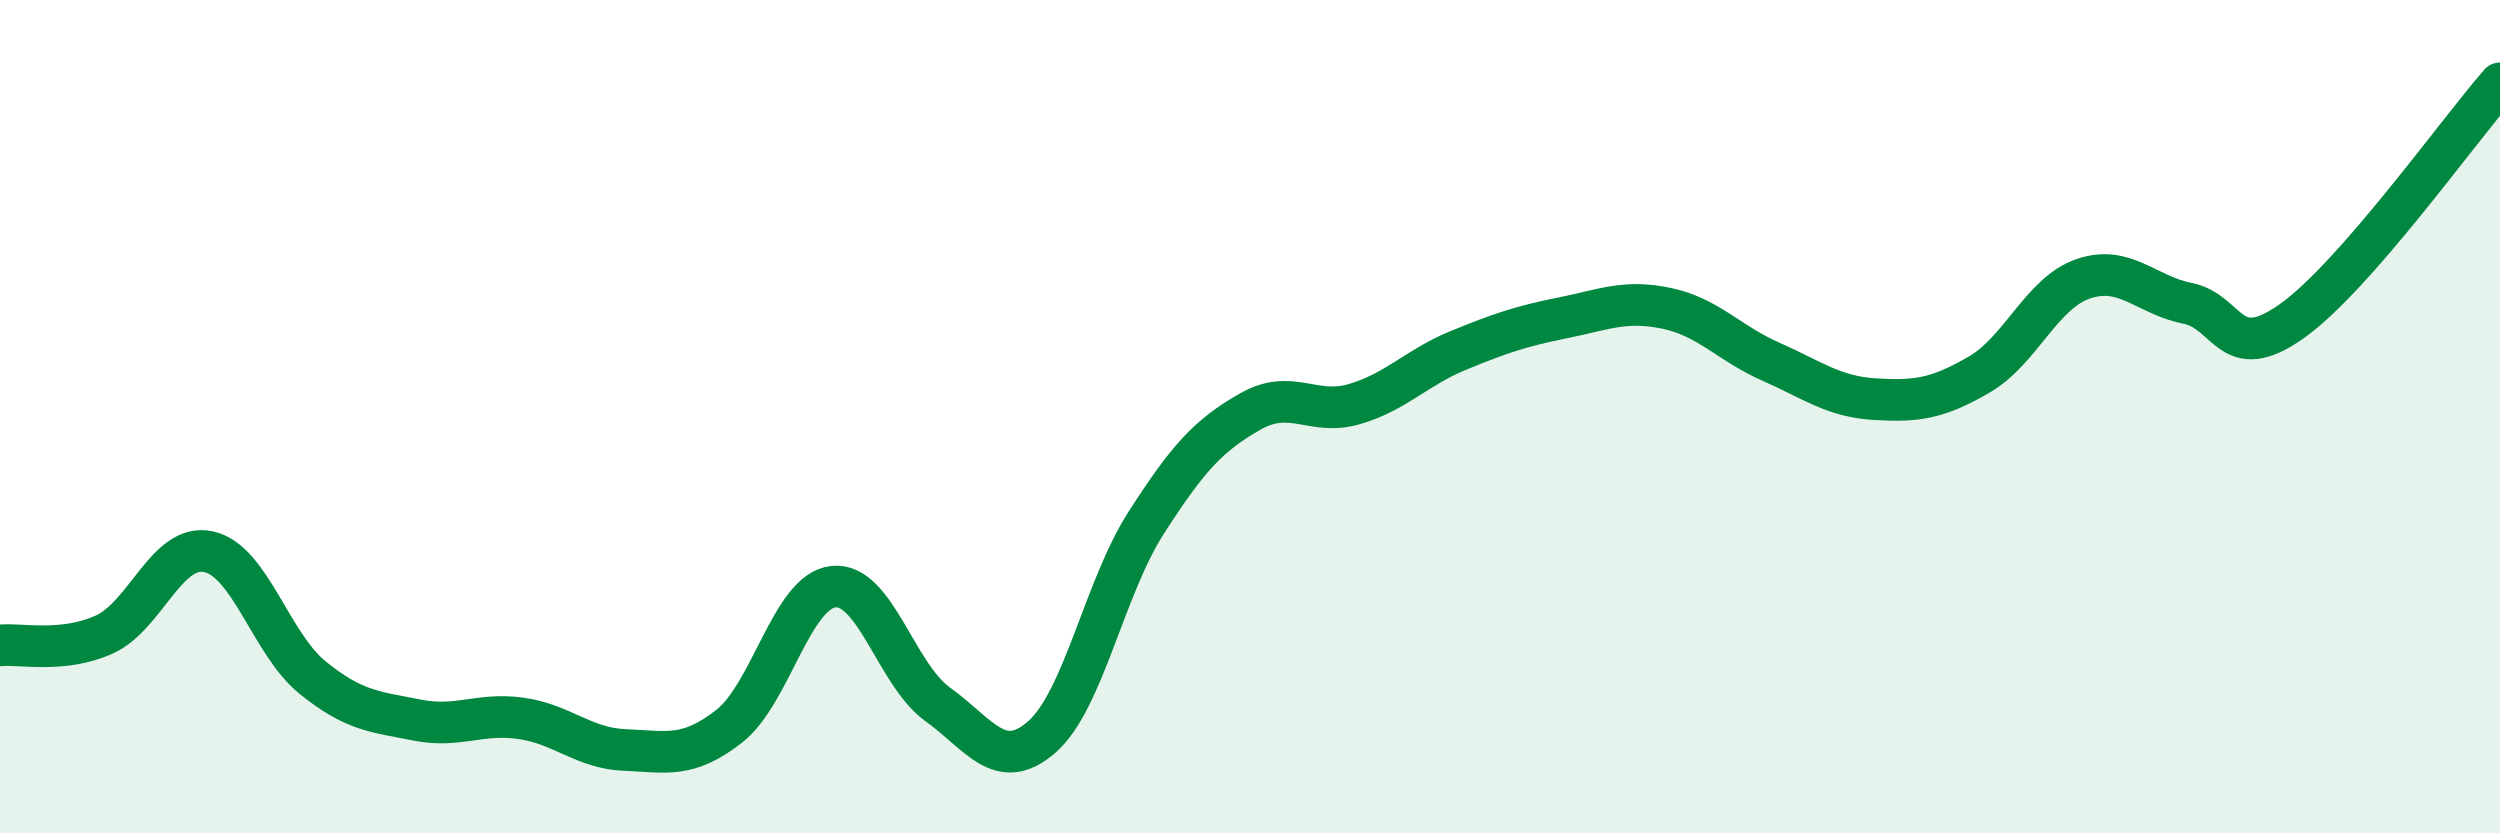
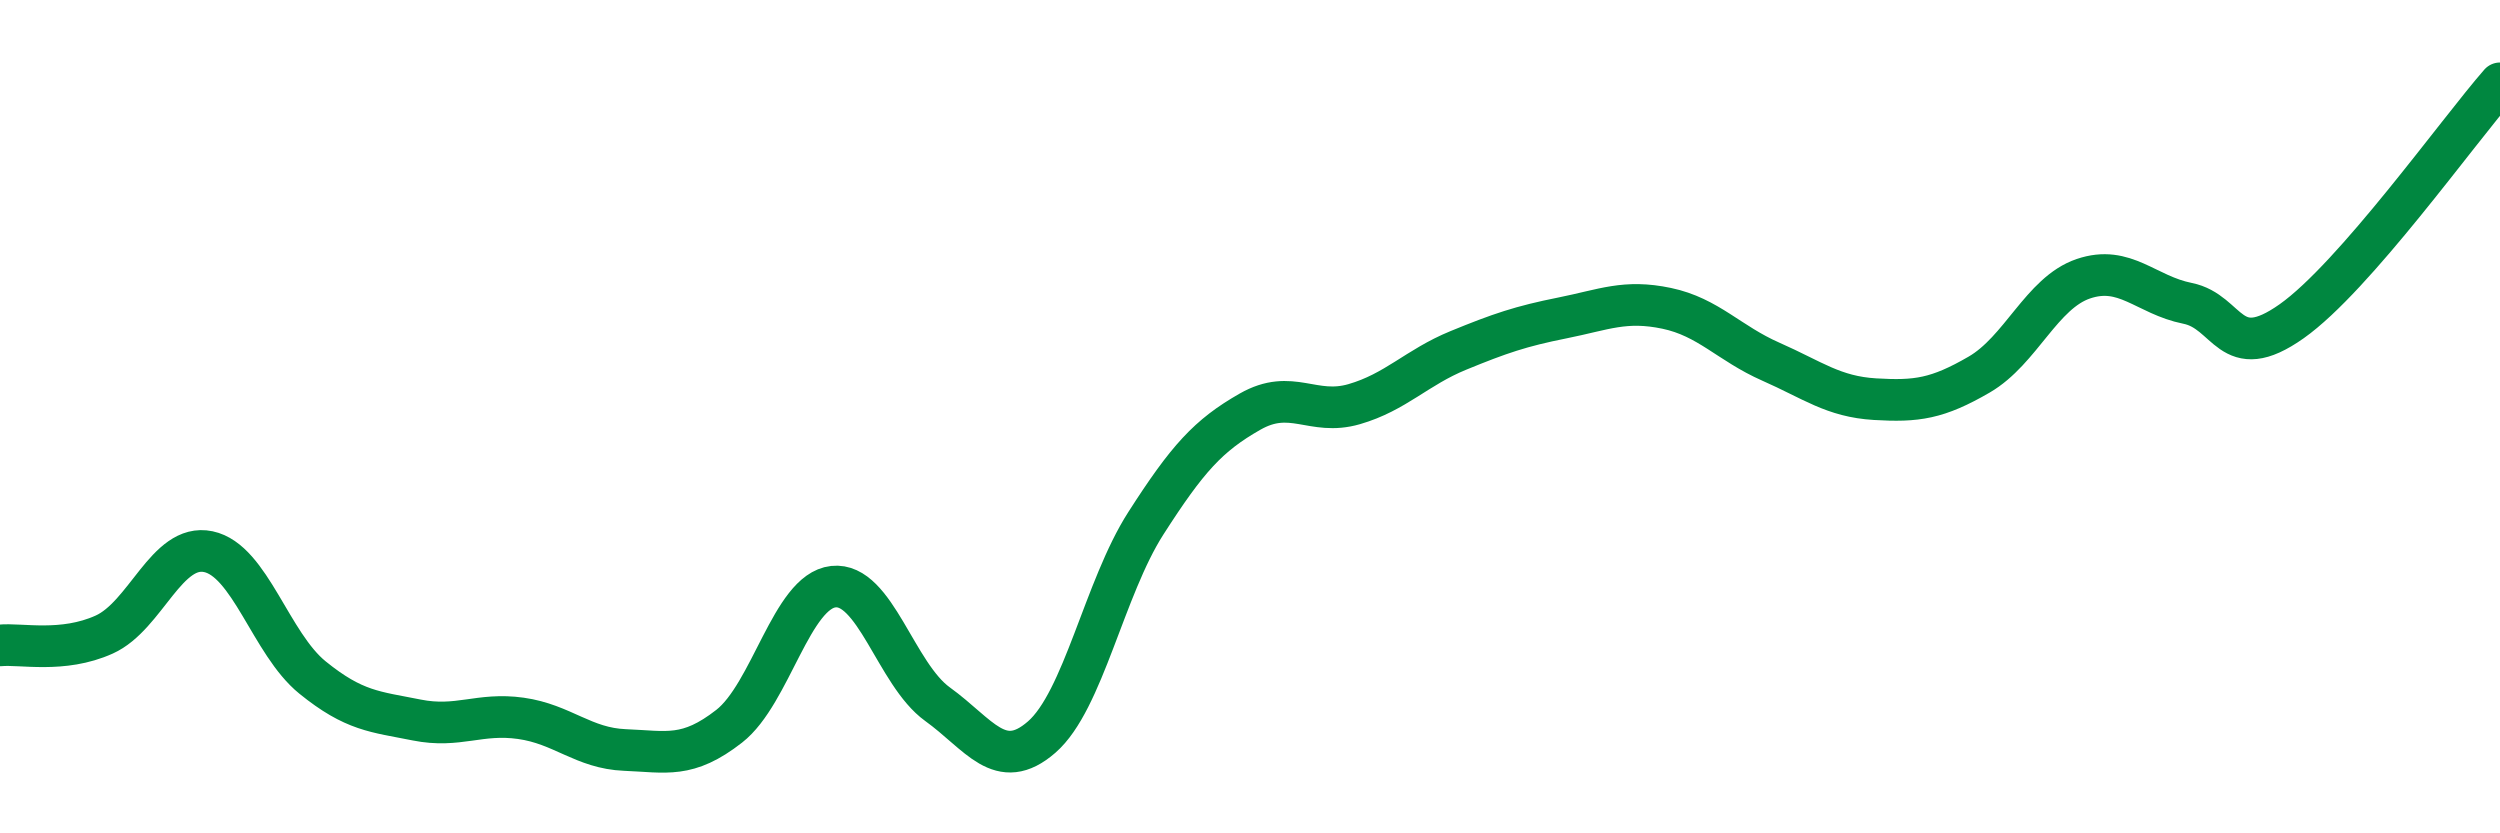
<svg xmlns="http://www.w3.org/2000/svg" width="60" height="20" viewBox="0 0 60 20">
-   <path d="M 0,15.49 C 0.5,15.44 1.5,15.68 2.5,15.23 C 3.5,14.78 4,13.03 5,13.24 C 6,13.45 6.5,15.45 7.5,16.26 C 8.5,17.07 9,17.08 10,17.28 C 11,17.48 11.5,17.1 12.5,17.24 C 13.5,17.38 14,17.96 15,18 C 16,18.04 16.5,18.21 17.5,17.43 C 18.5,16.65 19,14.19 20,14.08 C 21,13.97 21.5,16.18 22.5,16.9 C 23.5,17.62 24,18.56 25,17.69 C 26,16.82 26.5,14.12 27.5,12.56 C 28.5,11 29,10.45 30,9.88 C 31,9.31 31.5,9.99 32.5,9.7 C 33.5,9.41 34,8.82 35,8.41 C 36,8 36.5,7.83 37.5,7.63 C 38.5,7.43 39,7.19 40,7.4 C 41,7.61 41.5,8.24 42.5,8.68 C 43.5,9.12 44,9.52 45,9.58 C 46,9.64 46.5,9.57 47.5,8.99 C 48.5,8.41 49,7.03 50,6.69 C 51,6.35 51.5,7.08 52.5,7.28 C 53.5,7.48 53.5,8.77 55,7.71 C 56.5,6.65 59,3.14 60,2L60 20L0 20Z" fill="#008740" opacity="0.1" stroke-linecap="round" stroke-linejoin="round" />
  <path d="M 0,15.49 C 0.5,15.44 1.5,15.68 2.5,15.23 C 3.5,14.78 4,13.03 5,13.24 C 6,13.45 6.5,15.45 7.5,16.26 C 8.5,17.07 9,17.08 10,17.28 C 11,17.48 11.5,17.1 12.5,17.24 C 13.5,17.38 14,17.96 15,18 C 16,18.04 16.5,18.21 17.5,17.43 C 18.5,16.65 19,14.19 20,14.08 C 21,13.97 21.5,16.18 22.5,16.9 C 23.5,17.62 24,18.56 25,17.69 C 26,16.82 26.5,14.12 27.5,12.56 C 28.5,11 29,10.45 30,9.88 C 31,9.31 31.5,9.99 32.5,9.7 C 33.5,9.41 34,8.82 35,8.41 C 36,8 36.5,7.83 37.5,7.63 C 38.5,7.43 39,7.19 40,7.4 C 41,7.61 41.5,8.24 42.5,8.68 C 43.5,9.12 44,9.52 45,9.58 C 46,9.64 46.5,9.57 47.5,8.99 C 48.5,8.41 49,7.03 50,6.69 C 51,6.35 51.5,7.08 52.5,7.28 C 53.5,7.48 53.5,8.77 55,7.71 C 56.5,6.65 59,3.14 60,2" stroke="#008740" stroke-width="1" fill="none" stroke-linecap="round" stroke-linejoin="round" />
</svg>